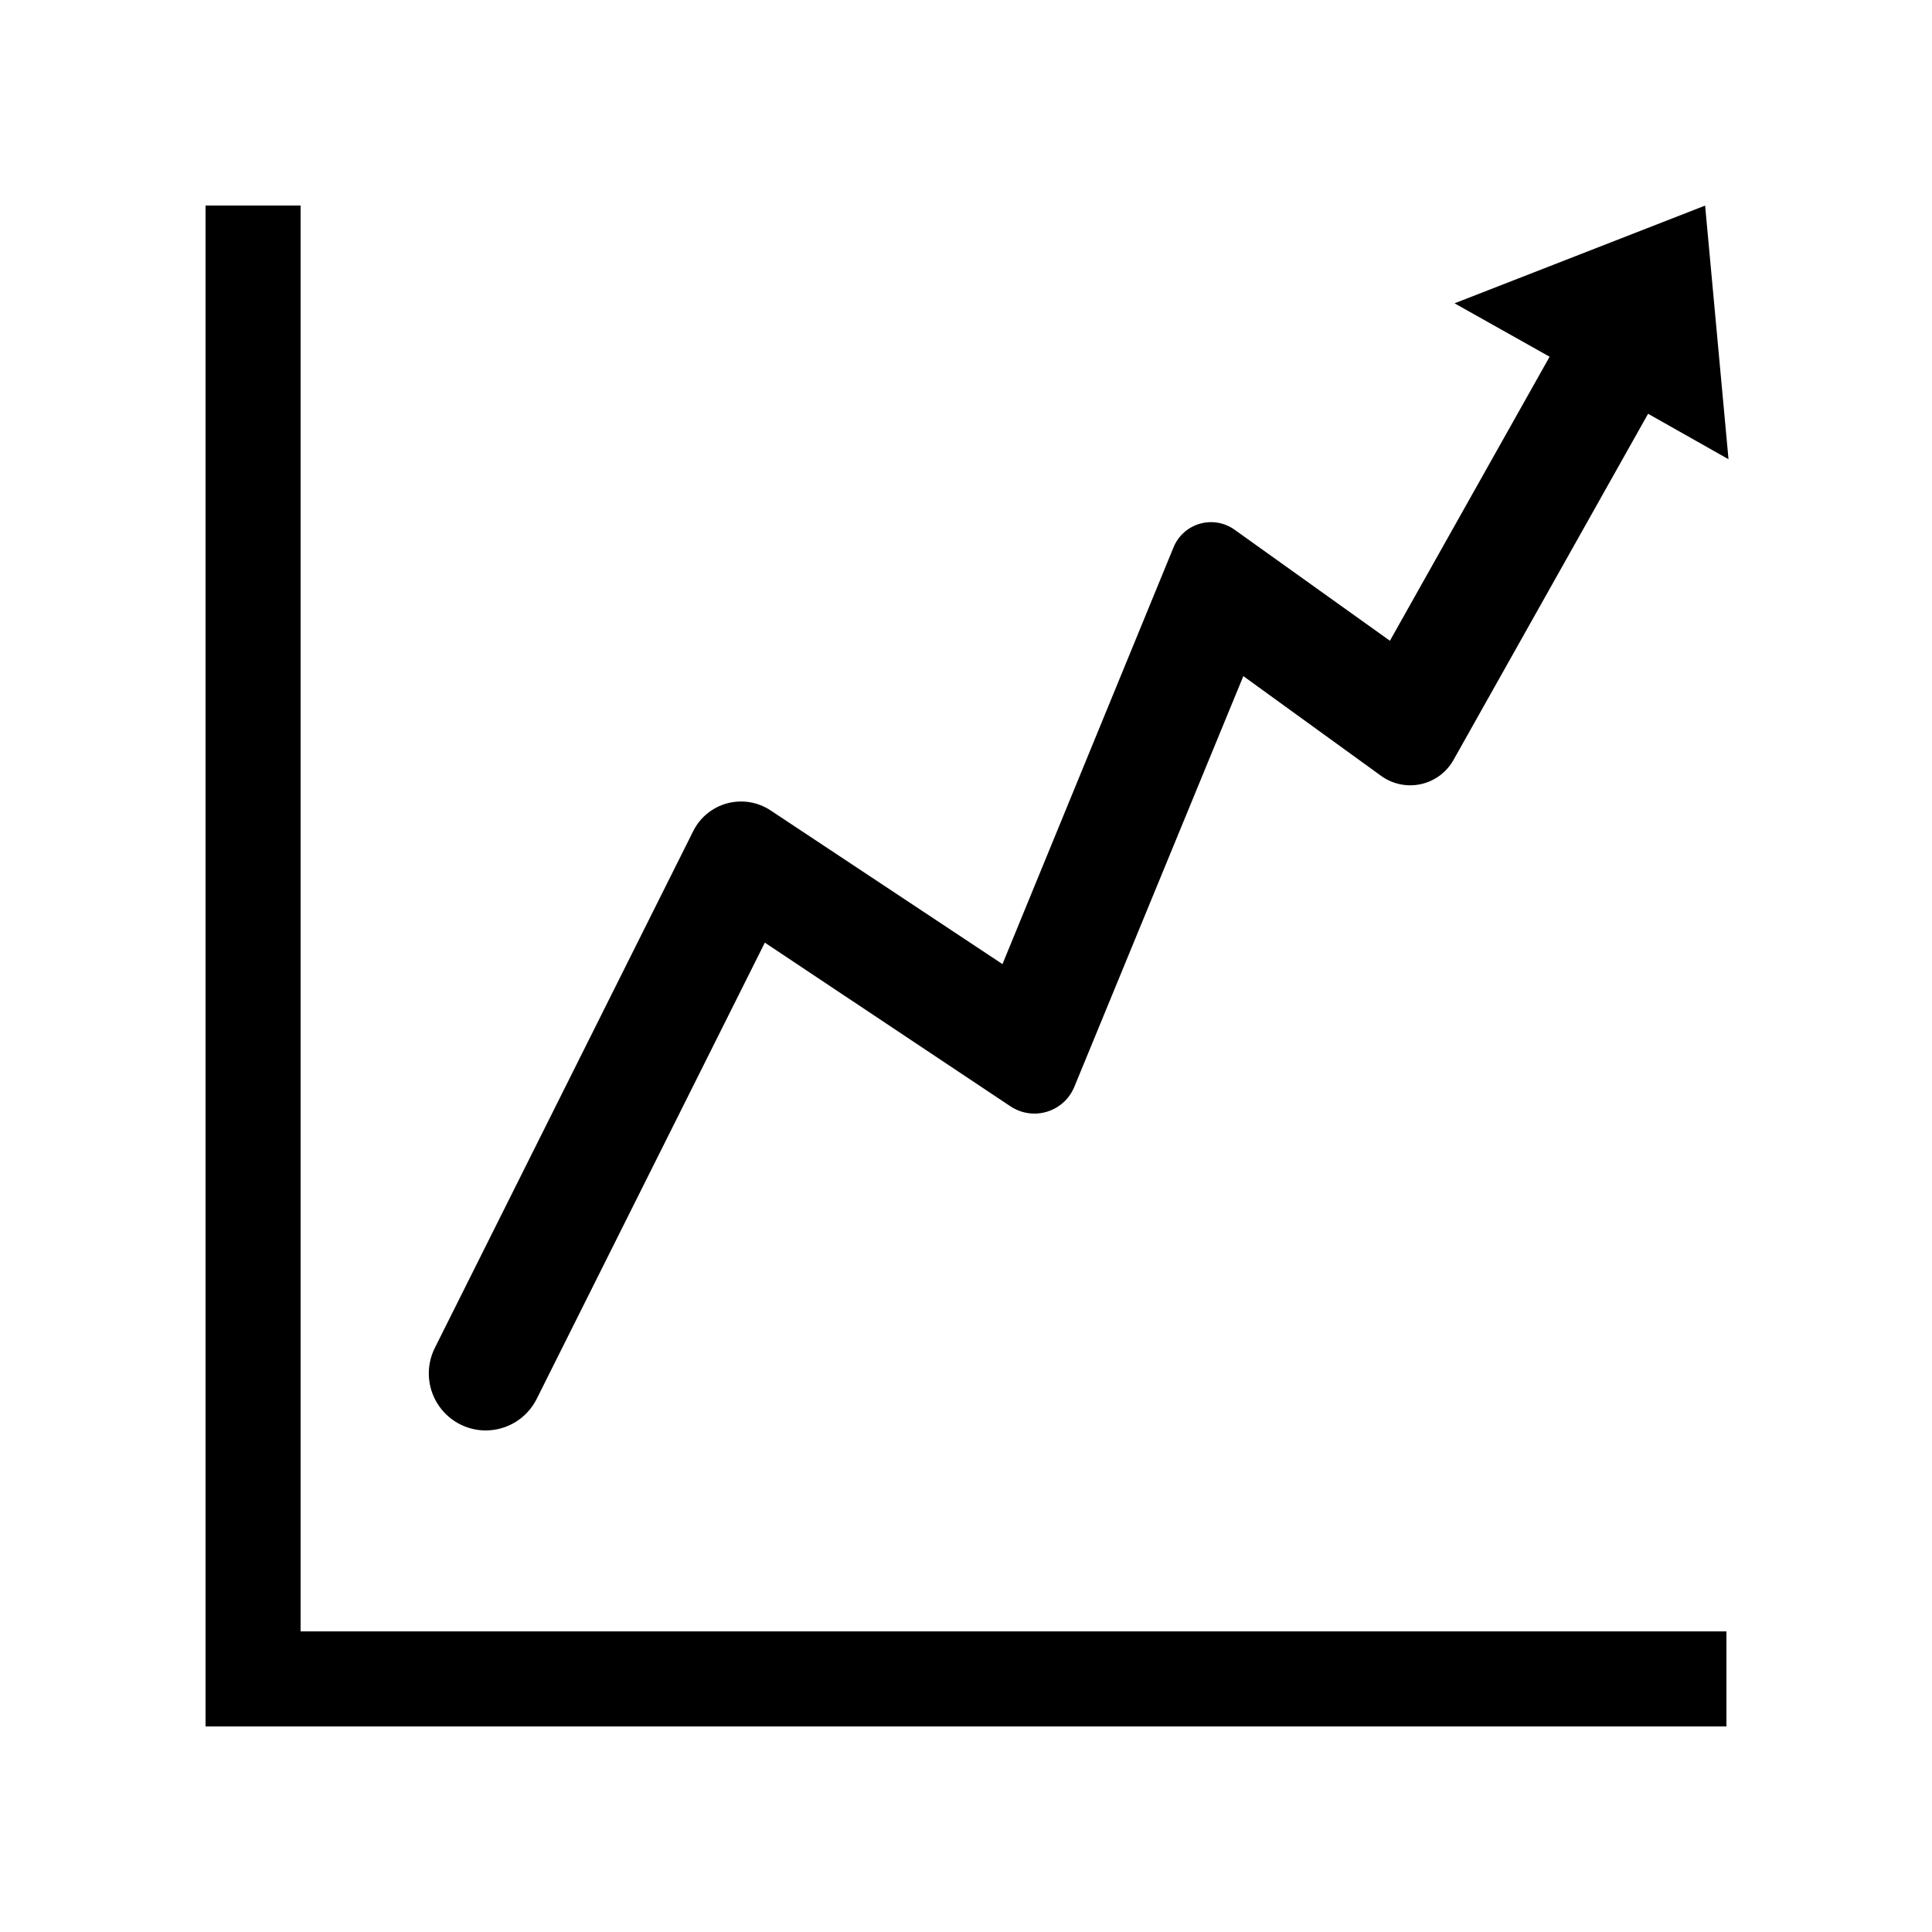
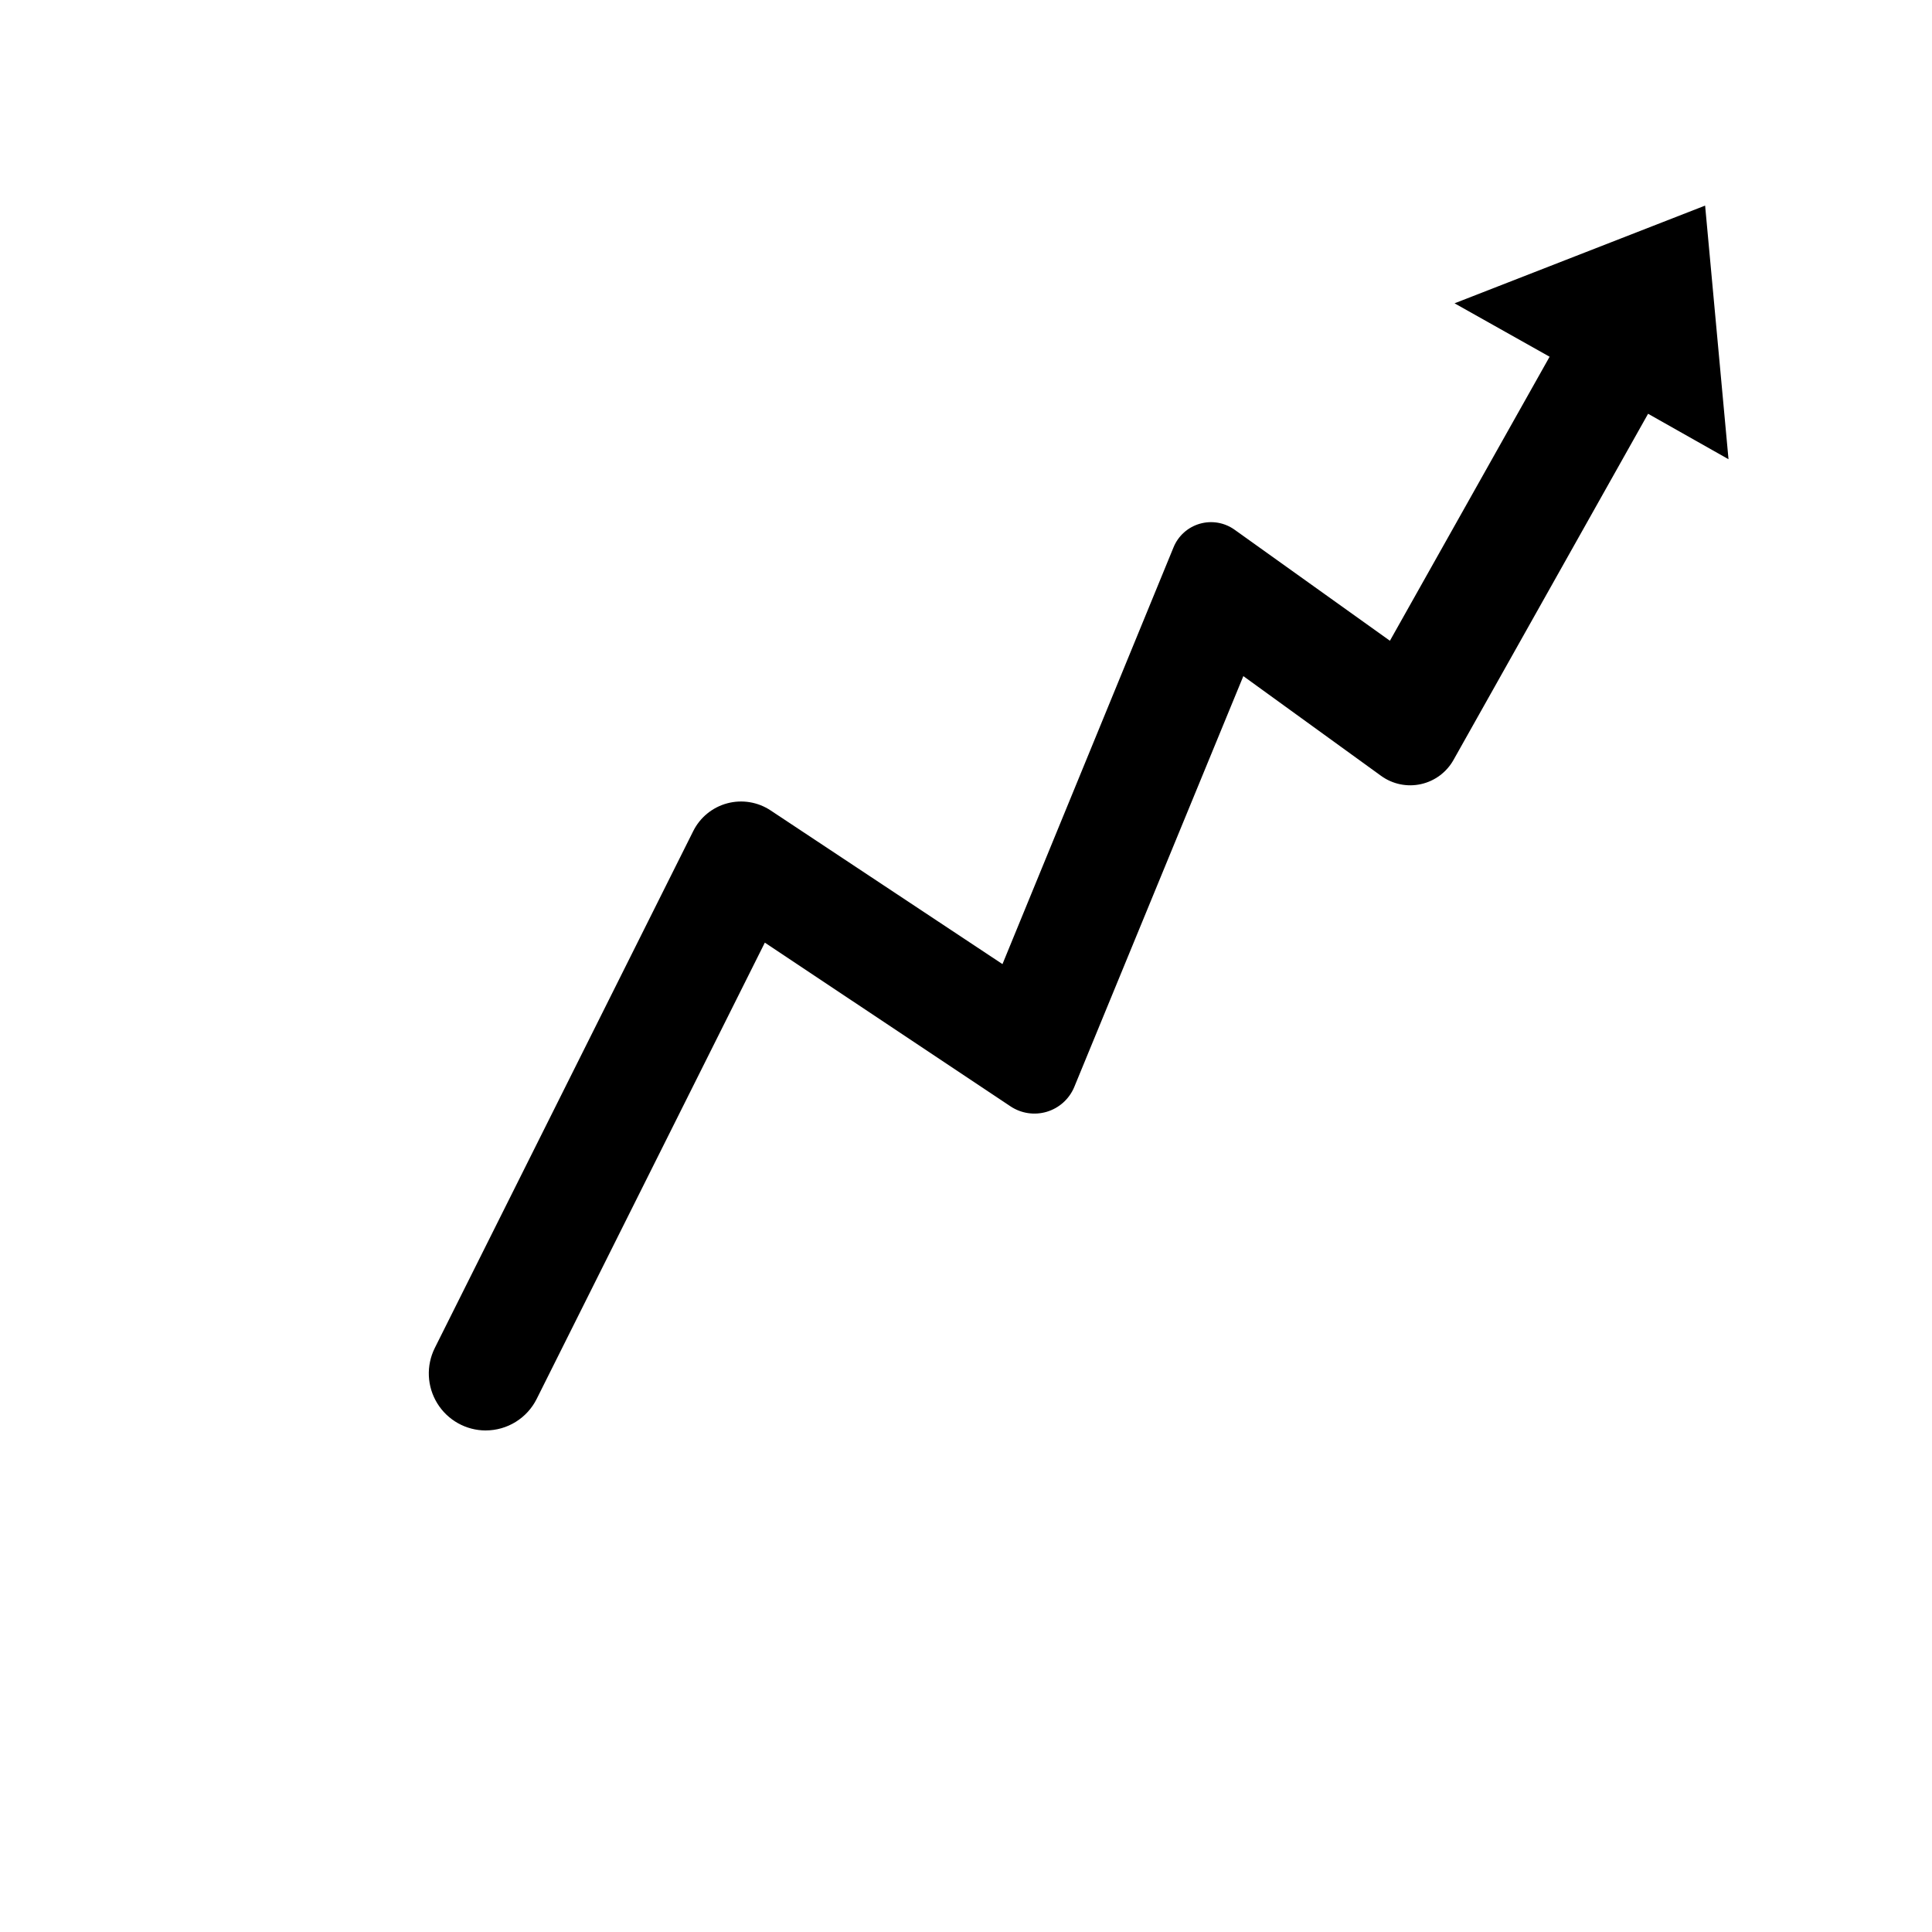
<svg xmlns="http://www.w3.org/2000/svg" fill="#000000" width="800px" height="800px" version="1.1" viewBox="144 144 512 512">
  <g>
-     <path d="m601.52 576.33h-377.86v-377.86h-25.188v403.05h403.05z" />
    <path d="m272.73 523.08c2.809-0.004 5.555-0.785 7.941-2.266 2.383-1.477 4.309-3.586 5.562-6.098l60.457-120.91 65.094 43.379c2.832 1.891 6.359 2.422 9.621 1.449 3.266-0.977 5.922-3.352 7.254-6.488l44.84-108.97 36.527 26.449c3.047 2.199 6.891 2.992 10.559 2.172 3.668-0.816 6.812-3.168 8.637-6.453l51.539-91.691 21.312 12.043-6.199-67.211-66.402 25.895 25.191 14.156-42.32 75.27-41.16-29.422c-2.664-1.91-6.055-2.496-9.207-1.594-3.152 0.902-5.719 3.195-6.965 6.227l-45.344 110.48-61.414-40.707c-3.387-2.262-7.586-2.957-11.52-1.906-3.938 1.051-7.231 3.75-9.035 7.398l-68.469 136.94c-2.336 4.68-2.086 10.238 0.664 14.691 2.746 4.453 7.606 7.164 12.836 7.172z" />
  </g>
</svg>